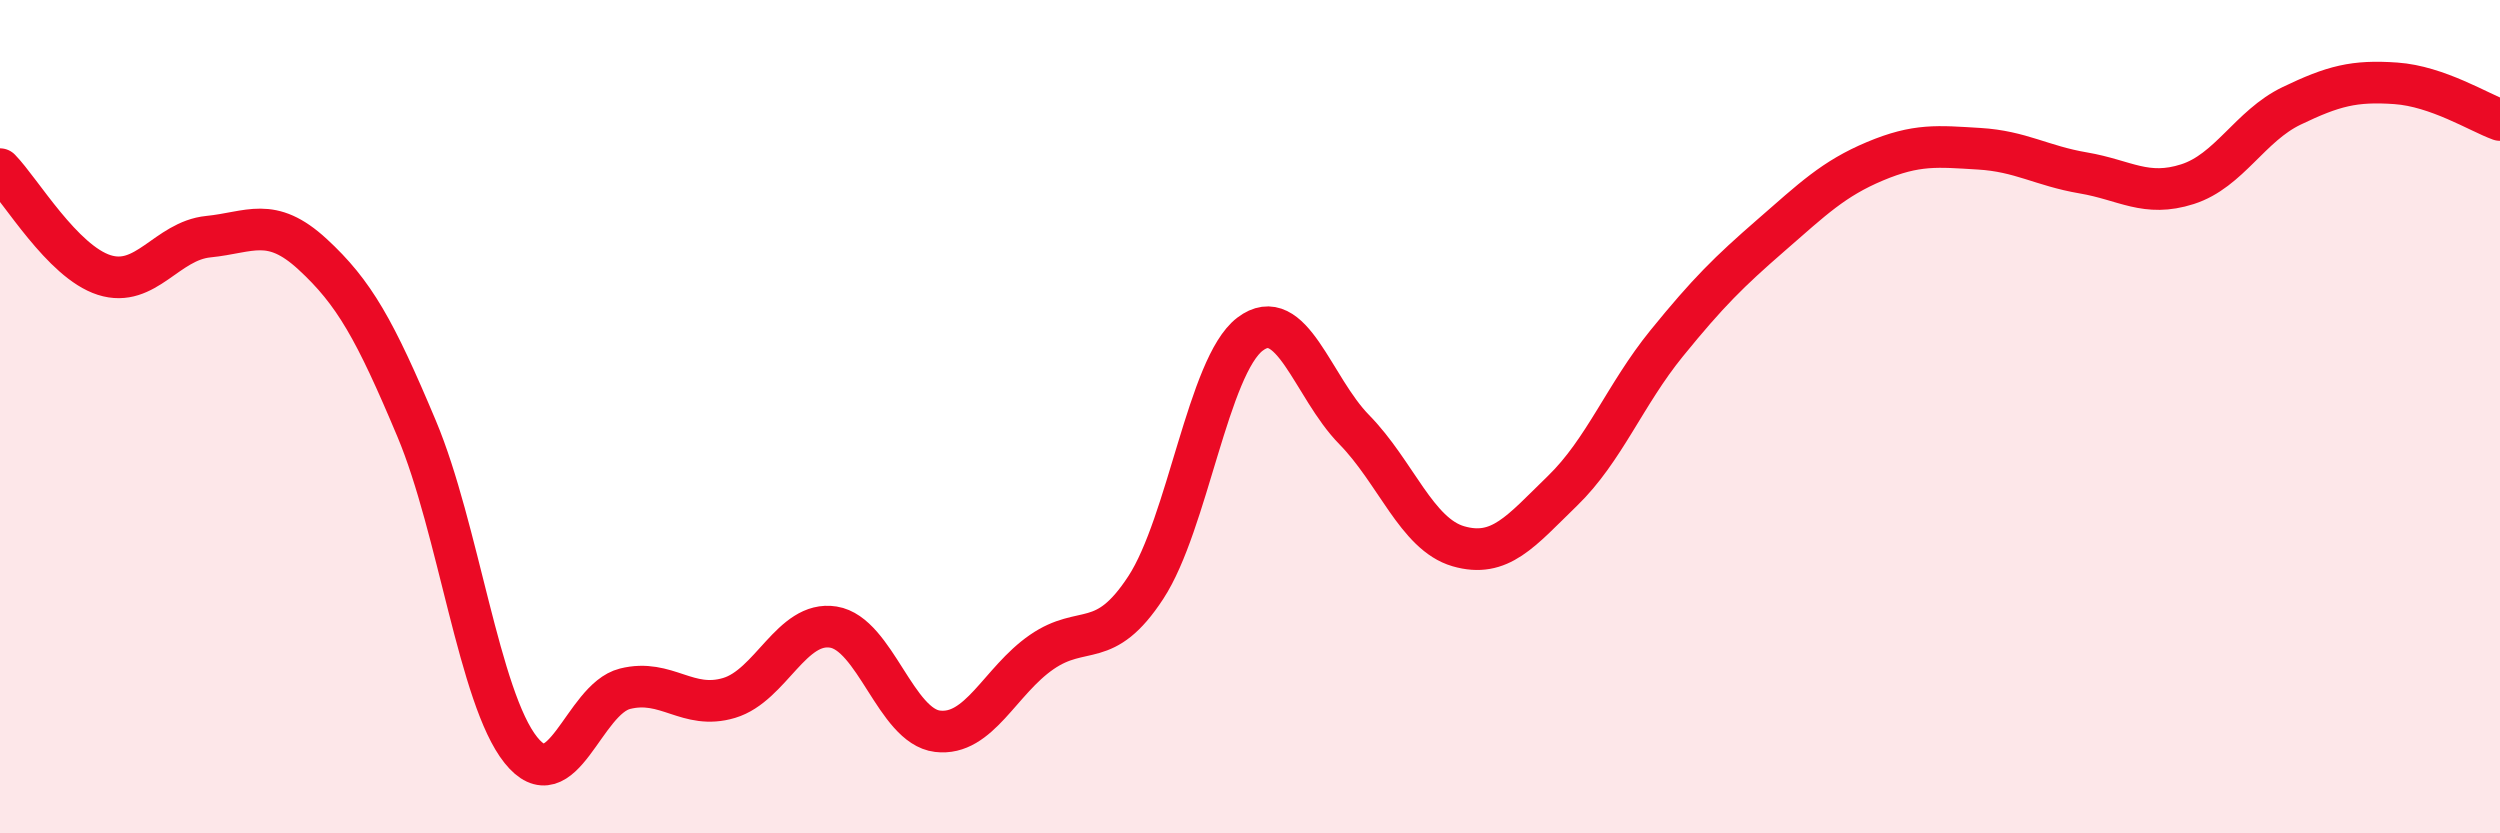
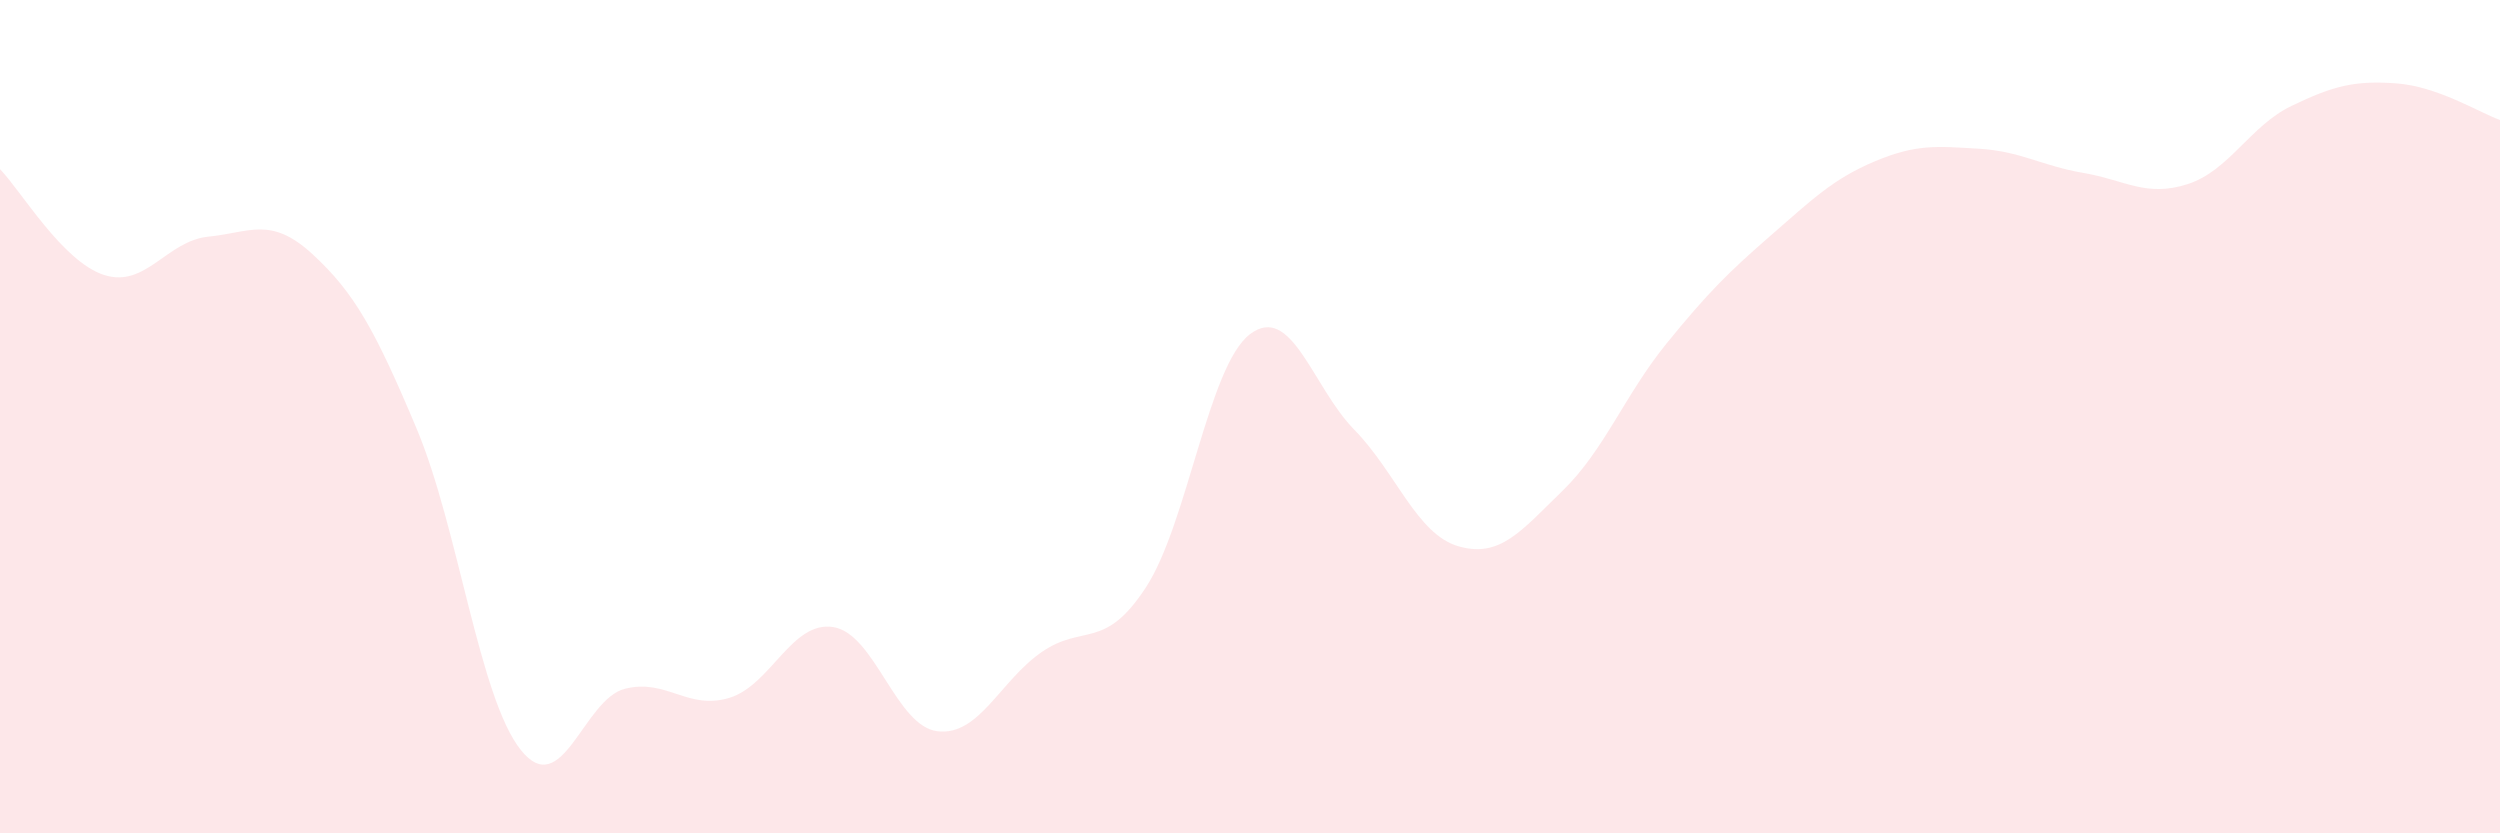
<svg xmlns="http://www.w3.org/2000/svg" width="60" height="20" viewBox="0 0 60 20">
  <path d="M 0,4.06 C 0.5,4.57 1.5,6.28 2.5,6.6 C 3.5,6.92 4,5.78 5,5.68 C 6,5.58 6.5,5.18 7.5,6.1 C 8.5,7.02 9,7.91 10,10.29 C 11,12.67 11.5,16.75 12.5,18 C 13.5,19.25 14,16.78 15,16.53 C 16,16.28 16.5,17.05 17.5,16.75 C 18.5,16.45 19,14.89 20,15.05 C 21,15.21 21.5,17.43 22.5,17.55 C 23.5,17.67 24,16.34 25,15.65 C 26,14.96 26.5,15.63 27.5,14.1 C 28.5,12.57 29,8.78 30,8.02 C 31,7.26 31.5,9.29 32.5,10.31 C 33.5,11.33 34,12.82 35,13.11 C 36,13.4 36.5,12.75 37.5,11.78 C 38.5,10.81 39,9.47 40,8.24 C 41,7.01 41.5,6.52 42.5,5.65 C 43.5,4.78 44,4.29 45,3.87 C 46,3.45 46.5,3.51 47.5,3.57 C 48.5,3.63 49,3.98 50,4.15 C 51,4.32 51.5,4.74 52.5,4.42 C 53.5,4.1 54,3.02 55,2.54 C 56,2.06 56.5,1.93 57.5,2 C 58.5,2.07 59.5,2.7 60,2.88L60 20L0 20Z" fill="#EB0A25" opacity="0.1" stroke-linecap="round" stroke-linejoin="round" />
-   <path d="M 0,4.06 C 0.5,4.57 1.5,6.28 2.5,6.6 C 3.5,6.92 4,5.78 5,5.68 C 6,5.58 6.5,5.18 7.5,6.1 C 8.5,7.02 9,7.91 10,10.29 C 11,12.67 11.5,16.75 12.5,18 C 13.5,19.25 14,16.78 15,16.53 C 16,16.28 16.5,17.05 17.5,16.75 C 18.5,16.45 19,14.89 20,15.05 C 21,15.21 21.5,17.43 22.5,17.55 C 23.5,17.67 24,16.34 25,15.65 C 26,14.96 26.5,15.63 27.5,14.1 C 28.5,12.57 29,8.78 30,8.02 C 31,7.26 31.5,9.29 32.5,10.31 C 33.5,11.33 34,12.82 35,13.11 C 36,13.4 36.5,12.75 37.5,11.78 C 38.5,10.81 39,9.47 40,8.24 C 41,7.01 41.5,6.52 42.5,5.65 C 43.5,4.78 44,4.29 45,3.87 C 46,3.45 46.5,3.51 47.5,3.57 C 48.5,3.63 49,3.98 50,4.15 C 51,4.32 51.5,4.74 52.5,4.42 C 53.5,4.1 54,3.02 55,2.54 C 56,2.06 56.5,1.93 57.5,2 C 58.5,2.07 59.5,2.7 60,2.88" stroke="#EB0A25" stroke-width="1" fill="none" stroke-linecap="round" stroke-linejoin="round" />
</svg>